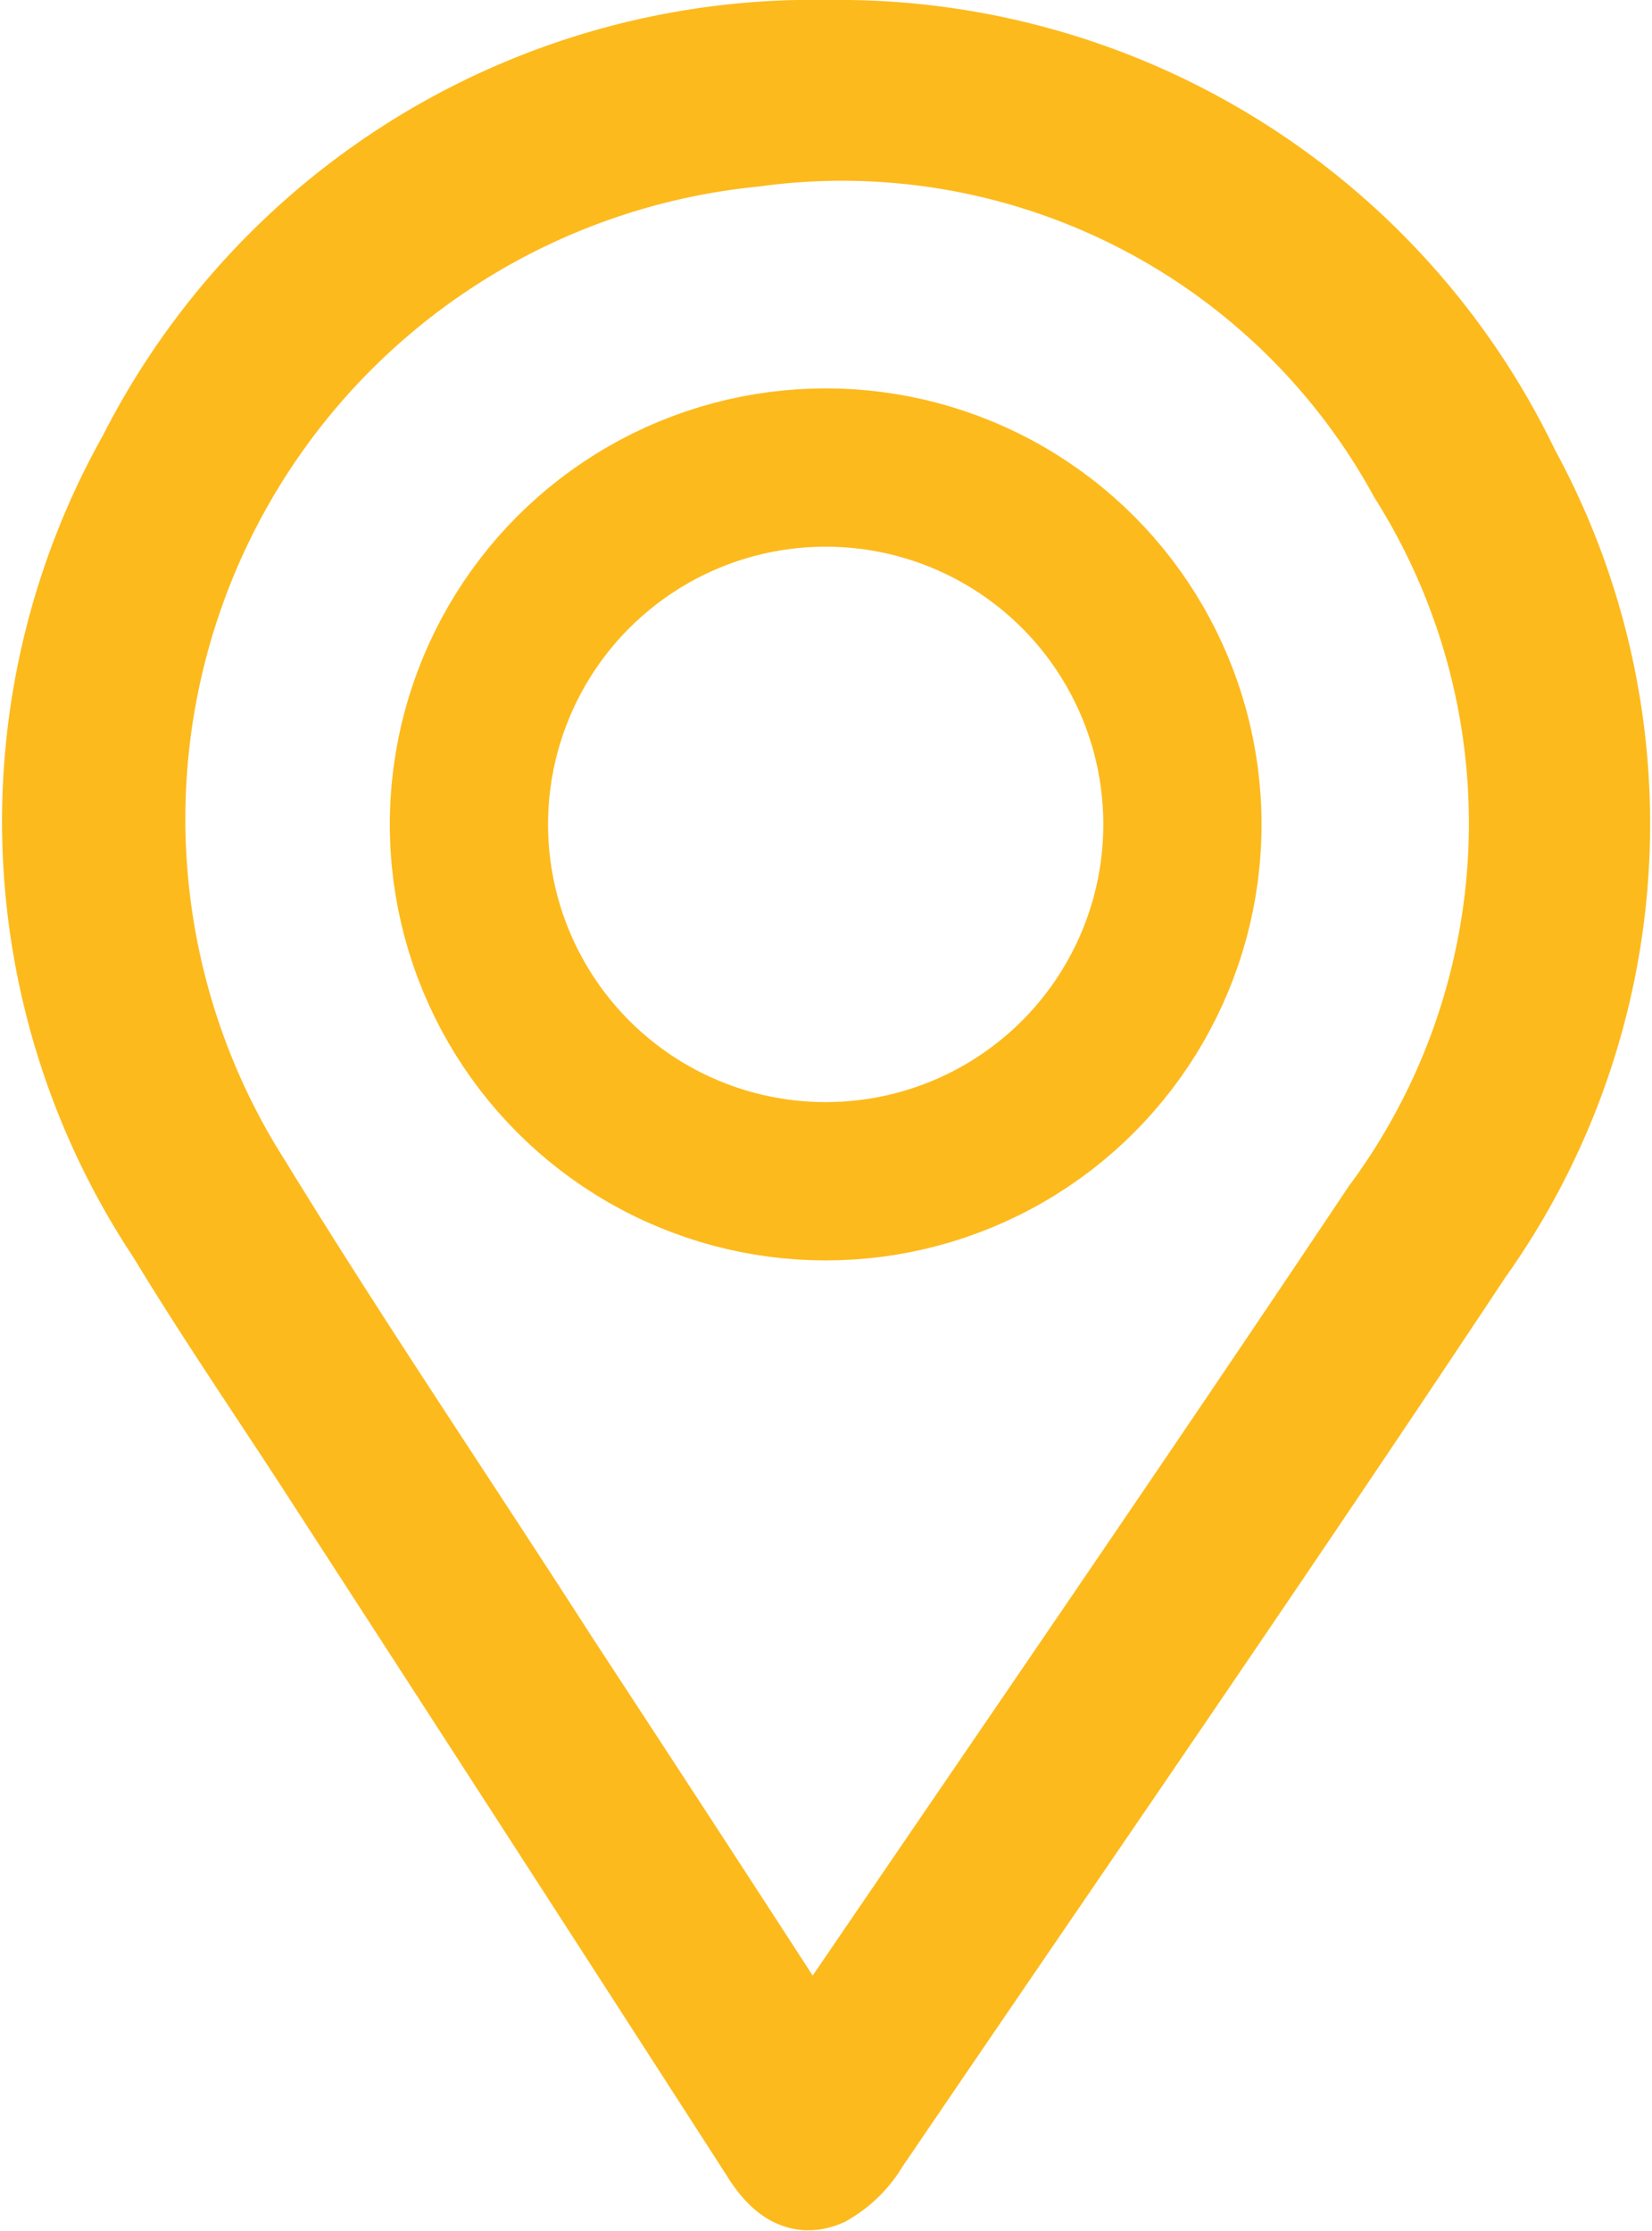
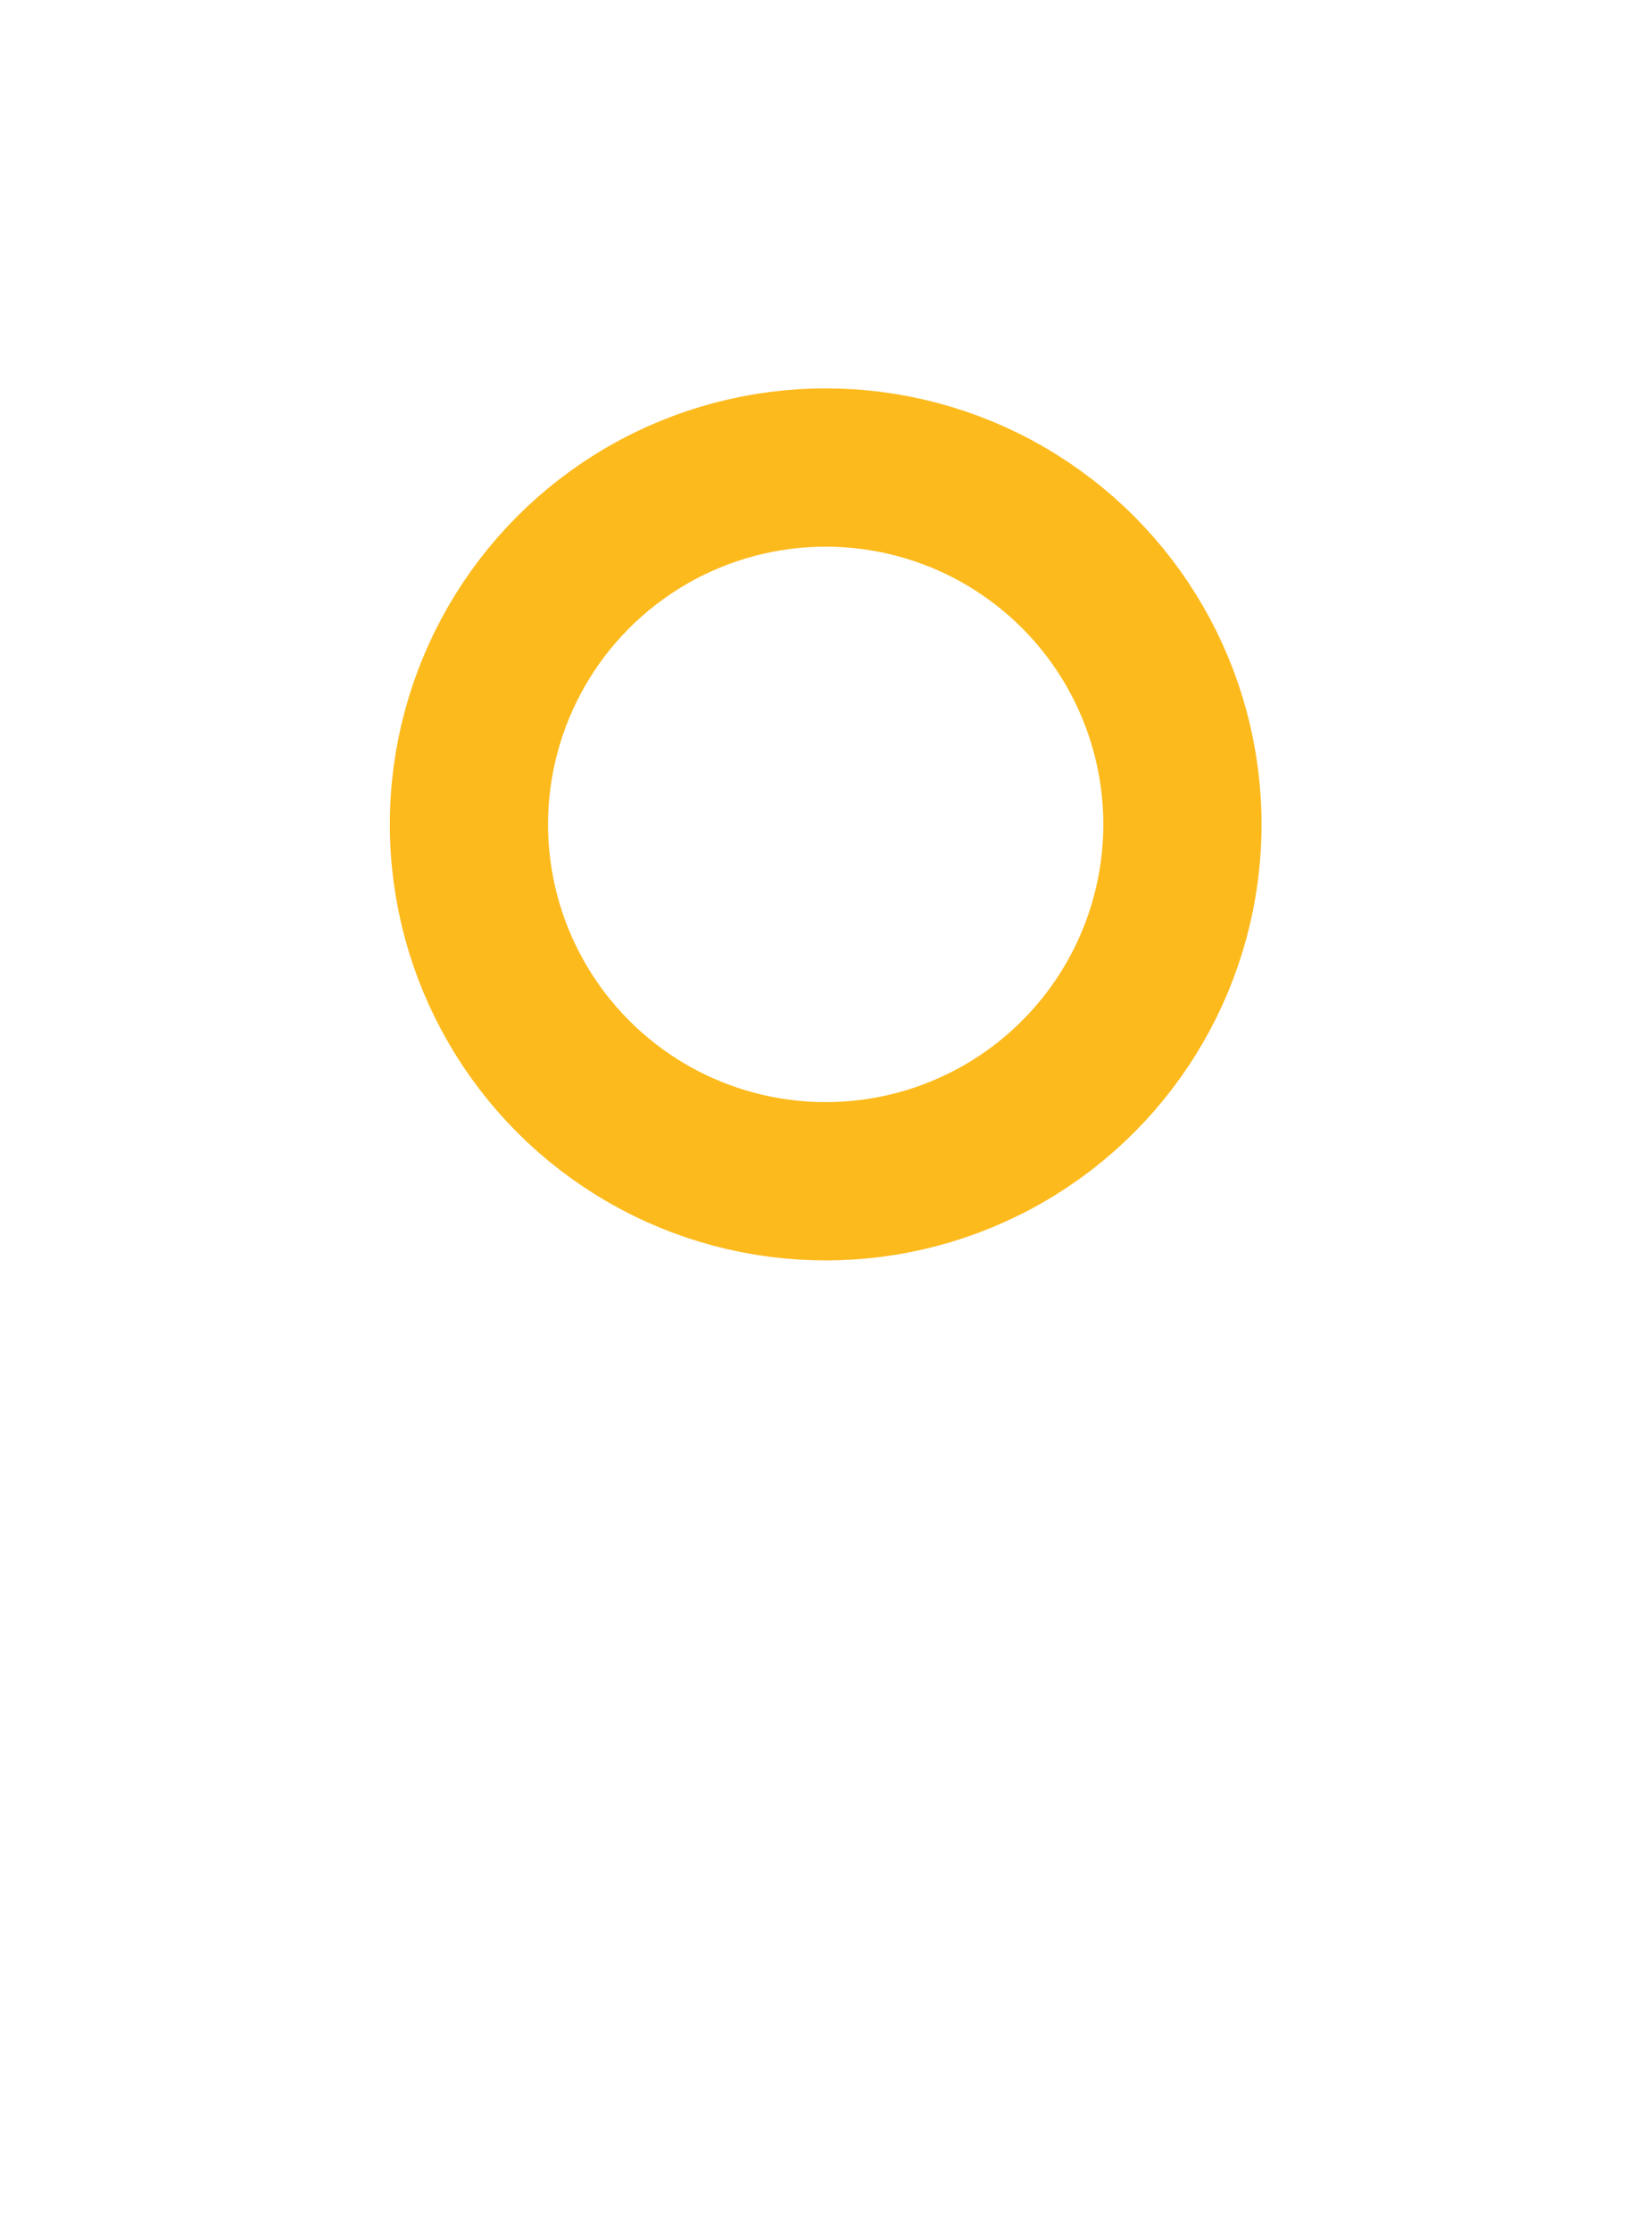
<svg xmlns="http://www.w3.org/2000/svg" viewBox="0 0 20.88 28.192">
  <defs>
    <style>
      .cls-1 {
        fill: #fdba1d;
      }

      .cls-1, .cls-2 {
        stroke: #fdba1d;
      }

      .cls-2, .cls-4 {
        fill: none;
      }

      .cls-2 {
        stroke-width: 2px;
      }

      .cls-3 {
        stroke: none;
      }
    </style>
  </defs>
  <g id="Groupe_4" data-name="Groupe 4" transform="translate(-976.48 -546.5)">
    <g id="Groupe_3" data-name="Groupe 3" transform="translate(977 547)">
-       <path id="Tracé_25" data-name="Tracé 25" class="cls-1" d="M9.963,0A9.55,9.55,0,0,1,18.7,5.417a9.385,9.385,0,0,1-.6,9.944c-2.5,3.771-5.079,7.5-7.624,11.242a1.44,1.44,0,0,1-.531.521c-.368.164-.634-.061-.838-.388q-2.836-4.4-5.682-8.789c-.613-.94-1.247-1.87-1.829-2.831a9.465,9.465,0,0,1-.368-9.873A9.574,9.574,0,0,1,9.963,0ZM9.738,25.346c.133-.184.225-.307.317-.429,2.3-3.373,4.62-6.745,6.888-10.138a8.187,8.187,0,0,0,.347-9.249,8.156,8.156,0,0,0-8.268-4.17A8.527,8.527,0,0,0,2.676,14.441c1.247,2.034,2.586,4.006,3.873,6.01C7.6,22.055,8.655,23.67,9.738,25.346Z" transform="translate(-0.009)" />
-     </g>
+       </g>
    <g id="Ellipse_1" data-name="Ellipse 1" class="cls-2" transform="translate(981.407 551.407)">
-       <circle class="cls-3" cx="5.509" cy="5.509" r="5.509" />
      <circle class="cls-4" cx="5.509" cy="5.509" r="4.509" />
    </g>
  </g>
</svg>